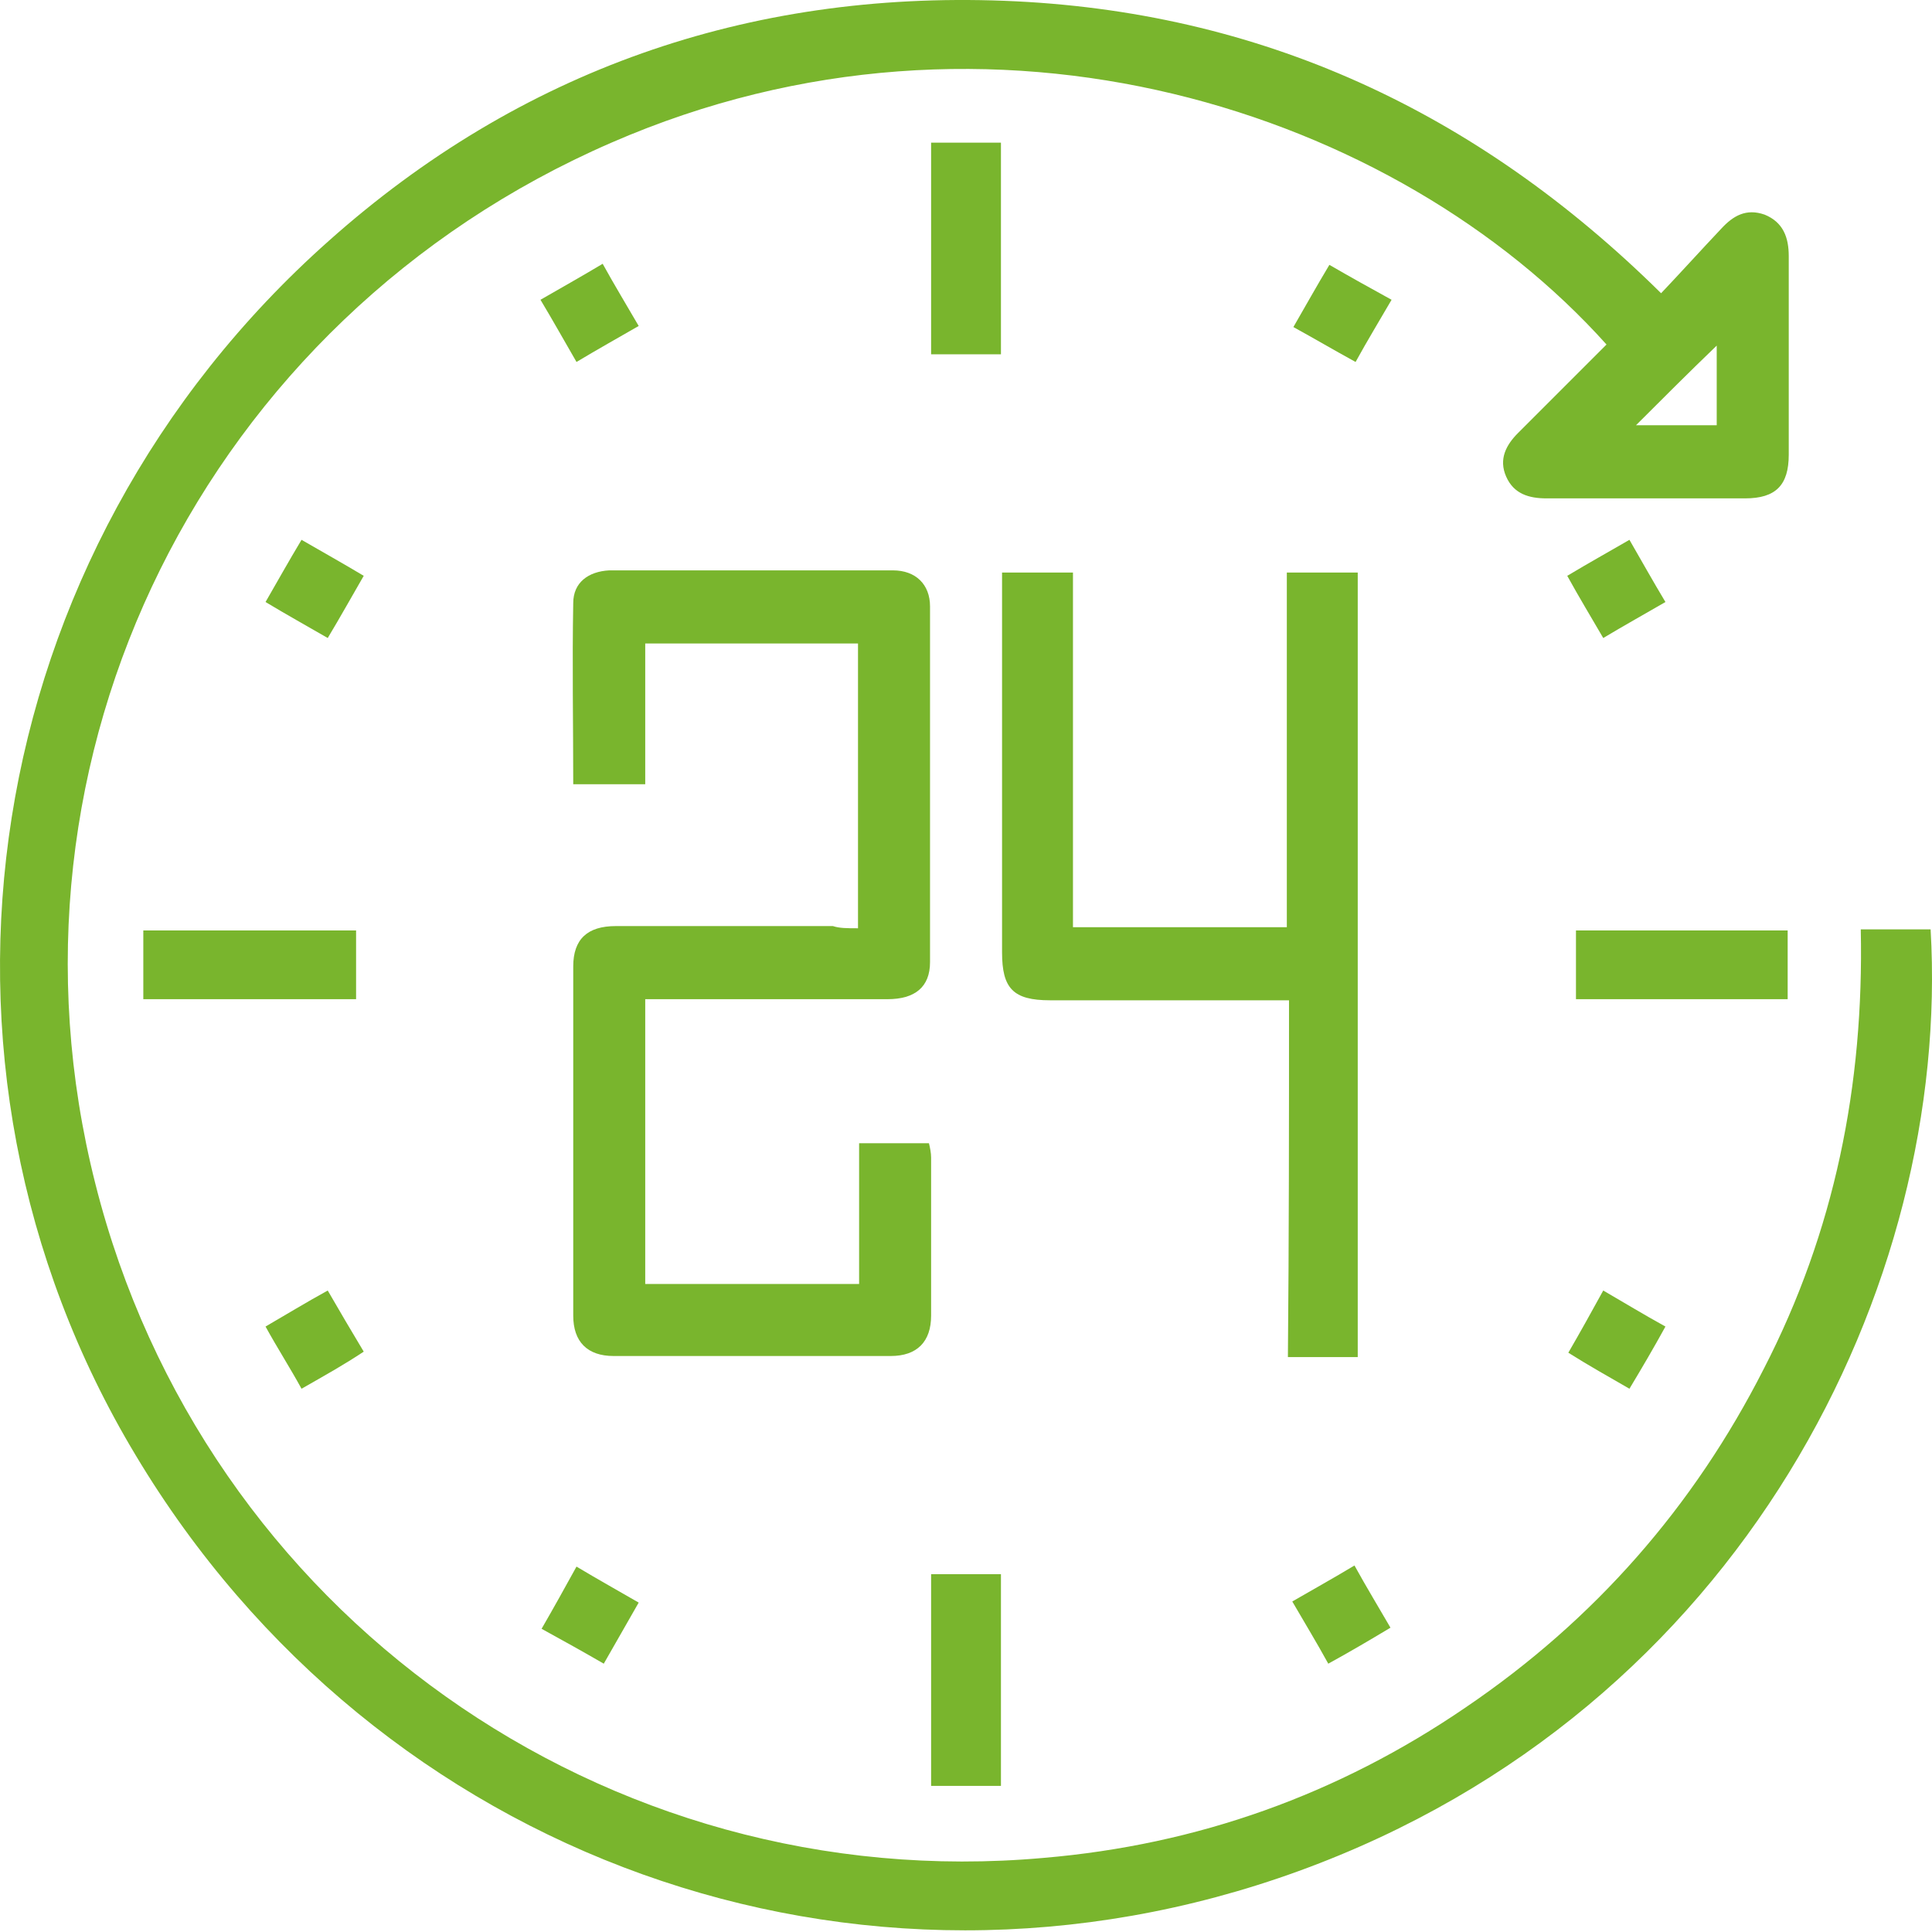
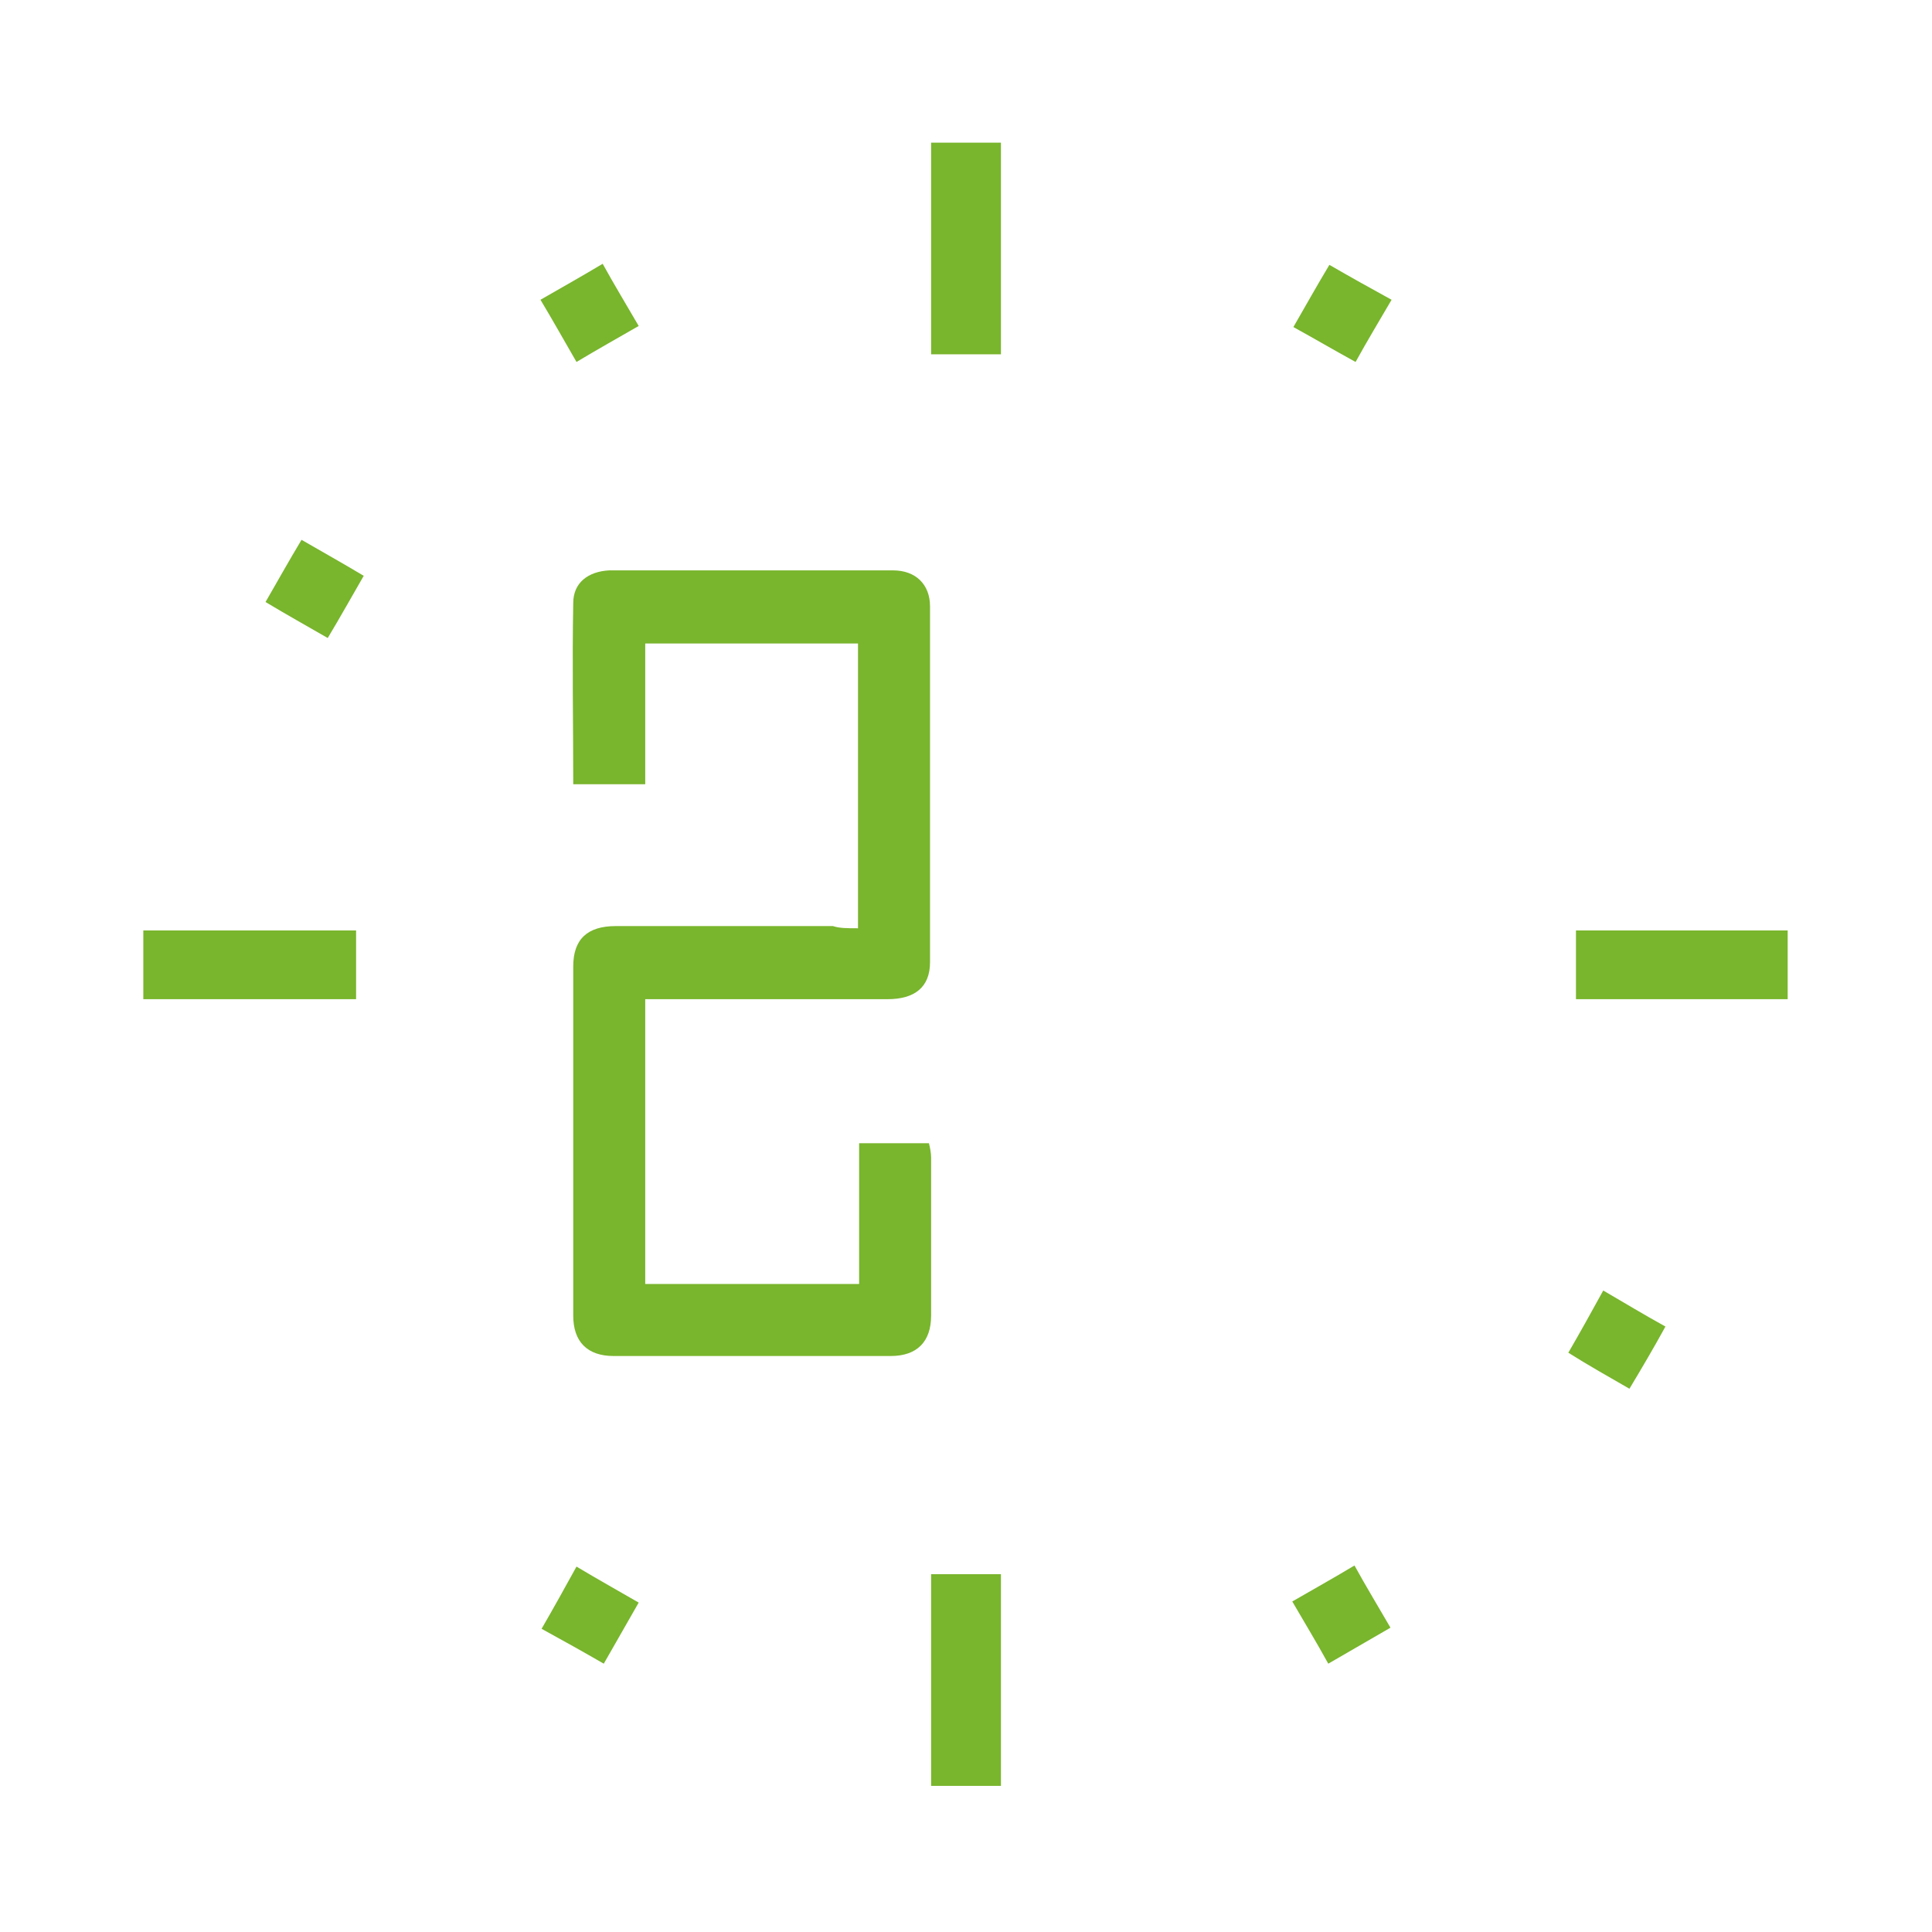
<svg xmlns="http://www.w3.org/2000/svg" width="68" height="68" viewBox="0 0 68 68" fill="none">
-   <path d="M65.493 32.71C66.376 32.71 67.144 32.71 67.951 32.71C68.68 45.192 61.345 60.169 45.715 65.853C30.199 71.499 13.263 65.392 4.776 51.221C-3.558 37.357 -0.793 19.461 11.573 8.477C18.294 2.486 26.32 -0.317 35.345 0.028C44.332 0.374 51.974 3.907 58.465 10.321C59.194 9.553 59.886 8.785 60.577 8.055C60.999 7.594 61.46 7.325 62.113 7.556C62.766 7.824 62.958 8.362 62.958 9.015C62.958 11.358 62.958 13.7 62.958 16.005C62.958 17.08 62.497 17.541 61.422 17.541C59.079 17.541 56.736 17.541 54.432 17.541C53.818 17.541 53.28 17.387 53.011 16.773C52.742 16.158 53.011 15.659 53.434 15.236C54.471 14.2 55.508 13.163 56.544 12.126C49.171 3.907 34.923 -0.816 21.52 5.021C7.195 11.242 -0.447 26.643 3.355 41.659C7.157 56.752 21.289 66.775 36.728 65.392C42.143 64.932 47.097 63.165 51.59 60.093C56.122 57.02 59.617 53.026 62.075 48.187C64.571 43.348 65.608 38.202 65.493 32.71ZM60.423 12.164C59.463 13.086 58.465 14.084 57.581 14.968C58.426 14.968 59.425 14.968 60.423 14.968C60.423 13.969 60.423 12.971 60.423 12.164Z" fill="#79B52D" />
  <path d="M30.199 32.672C30.199 29.254 30.199 25.99 30.199 22.648C27.703 22.648 25.245 22.648 22.71 22.648C22.71 24.262 22.71 25.913 22.71 27.603C21.827 27.603 21.021 27.603 20.176 27.603C20.176 25.49 20.137 23.34 20.176 21.228C20.176 20.498 20.713 20.114 21.443 20.075C24.784 20.075 28.087 20.075 31.428 20.075C32.235 20.075 32.734 20.575 32.734 21.343C32.734 25.529 32.734 29.677 32.734 33.863C32.734 34.746 32.196 35.168 31.236 35.168C28.701 35.168 26.128 35.168 23.594 35.168C23.325 35.168 23.018 35.168 22.71 35.168C22.71 38.548 22.71 41.851 22.71 45.192C25.168 45.192 27.665 45.192 30.238 45.192C30.238 43.54 30.238 41.927 30.238 40.238C31.082 40.238 31.889 40.238 32.696 40.238C32.734 40.391 32.772 40.583 32.772 40.737C32.772 42.58 32.772 44.462 32.772 46.306C32.772 47.227 32.273 47.727 31.351 47.727C28.087 47.727 24.861 47.727 21.597 47.727C20.675 47.727 20.176 47.227 20.176 46.306C20.176 42.196 20.176 38.125 20.176 34.016C20.176 33.056 20.675 32.595 21.674 32.595C24.208 32.595 26.781 32.595 29.316 32.595C29.546 32.672 29.815 32.672 30.199 32.672Z" fill="#79B52D" />
-   <path d="M45.369 35.207C42.489 35.207 39.723 35.207 36.958 35.207C35.653 35.207 35.269 34.784 35.269 33.517C35.269 29.101 35.269 24.646 35.269 20.152C36.075 20.152 36.882 20.152 37.765 20.152C37.765 24.3 37.765 28.448 37.765 32.634C40.3 32.634 42.757 32.634 45.292 32.634C45.292 28.486 45.292 24.338 45.292 20.152C46.175 20.152 46.982 20.152 47.788 20.152C47.788 29.331 47.788 38.51 47.788 47.765C47.02 47.765 46.214 47.765 45.33 47.765C45.369 43.579 45.369 39.431 45.369 35.207Z" fill="#79B52D" />
  <path d="M32.772 12.471C32.772 9.975 32.772 7.517 32.772 5.021C33.579 5.021 34.385 5.021 35.23 5.021C35.23 7.517 35.23 9.975 35.23 12.471C34.385 12.471 33.617 12.471 32.772 12.471Z" fill="#79B52D" />
  <path d="M5.044 35.168C5.044 34.323 5.044 33.555 5.044 32.749C7.541 32.749 9.999 32.749 12.533 32.749C12.533 33.517 12.533 34.323 12.533 35.168C10.037 35.168 7.579 35.168 5.044 35.168Z" fill="#79B52D" />
  <path d="M62.92 35.168C60.423 35.168 57.965 35.168 55.469 35.168C55.469 34.362 55.469 33.594 55.469 32.749C57.927 32.749 60.385 32.749 62.92 32.749C62.92 33.517 62.92 34.285 62.92 35.168Z" fill="#79B52D" />
  <path d="M35.23 55.407C35.23 57.904 35.23 60.361 35.23 62.858C34.424 62.858 33.617 62.858 32.772 62.858C32.772 60.4 32.772 57.942 32.772 55.407C33.579 55.407 34.385 55.407 35.23 55.407Z" fill="#79B52D" />
-   <path d="M57.351 19C57.773 19.73 58.157 20.421 58.618 21.189C57.889 21.612 57.197 21.996 56.429 22.456C56.007 21.727 55.584 21.035 55.162 20.267C55.93 19.807 56.621 19.423 57.351 19Z" fill="#79B52D" />
-   <path d="M10.613 48.879C10.191 48.111 9.768 47.458 9.346 46.69C10.075 46.267 10.767 45.845 11.535 45.422C11.957 46.152 12.341 46.805 12.802 47.573C12.111 48.034 11.419 48.418 10.613 48.879Z" fill="#79B52D" />
-   <path d="M46.751 58.556C46.329 57.788 45.907 57.097 45.484 56.367C46.214 55.945 46.905 55.561 47.673 55.1C48.096 55.868 48.518 56.559 48.94 57.289C48.172 57.75 47.519 58.134 46.751 58.556Z" fill="#79B52D" />
+   <path d="M46.751 58.556C46.329 57.788 45.907 57.097 45.484 56.367C46.214 55.945 46.905 55.561 47.673 55.1C48.096 55.868 48.518 56.559 48.94 57.289Z" fill="#79B52D" />
  <path d="M22.48 11.473C21.75 11.895 21.059 12.279 20.291 12.74C19.868 12.011 19.484 11.319 19.023 10.551C19.753 10.129 20.444 9.745 21.212 9.284C21.635 10.052 22.057 10.743 22.48 11.473Z" fill="#79B52D" />
  <path d="M45.523 11.511C45.945 10.782 46.329 10.09 46.79 9.322C47.52 9.745 48.211 10.129 48.979 10.551C48.556 11.281 48.134 11.972 47.712 12.74C46.943 12.318 46.291 11.934 45.523 11.511Z" fill="#79B52D" />
  <path d="M12.802 20.267C12.38 20.997 11.996 21.688 11.535 22.456C10.805 22.034 10.114 21.65 9.346 21.189C9.768 20.459 10.152 19.768 10.613 19C11.343 19.423 12.034 19.807 12.802 20.267Z" fill="#79B52D" />
  <path d="M57.351 48.879C56.621 48.456 55.93 48.072 55.2 47.611C55.623 46.882 56.007 46.19 56.429 45.422C57.159 45.845 57.85 46.267 58.618 46.69C58.196 47.458 57.812 48.111 57.351 48.879Z" fill="#79B52D" />
  <path d="M20.291 55.139C21.059 55.599 21.75 55.983 22.48 56.406C22.058 57.136 21.673 57.827 21.251 58.556C20.521 58.134 19.83 57.75 19.062 57.328C19.484 56.598 19.868 55.907 20.291 55.139Z" fill="#79B52D" />
</svg>